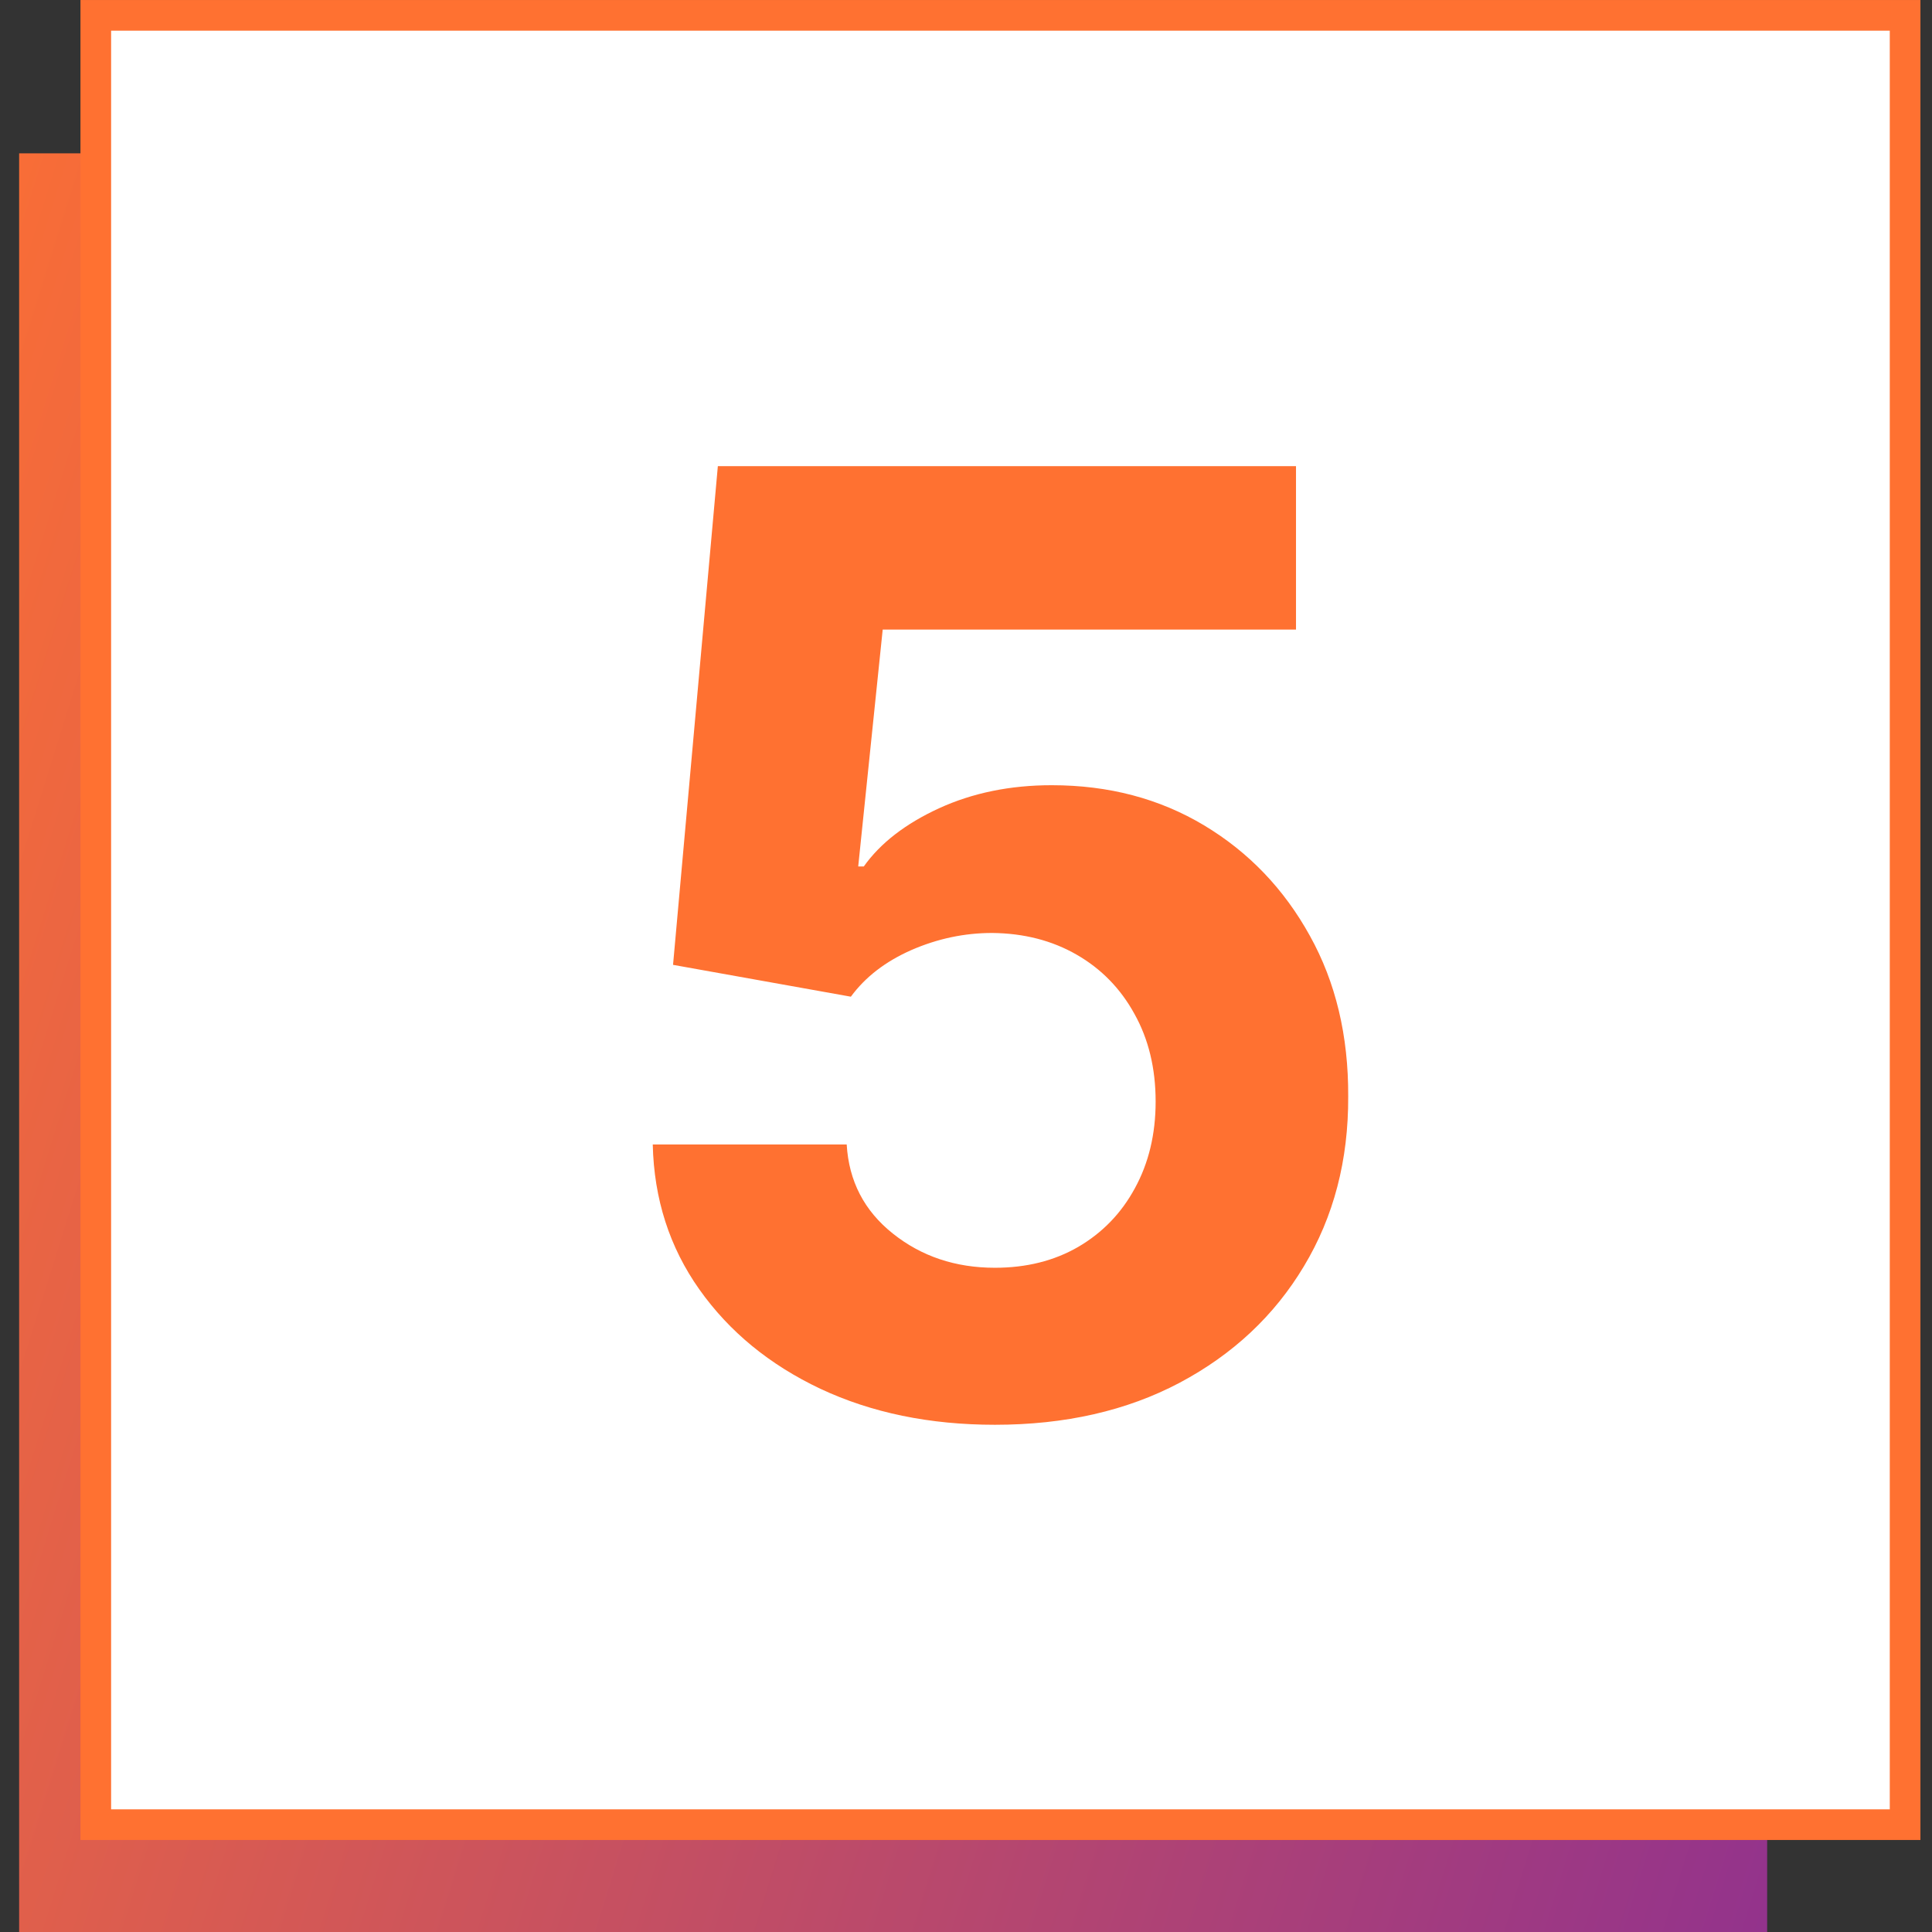
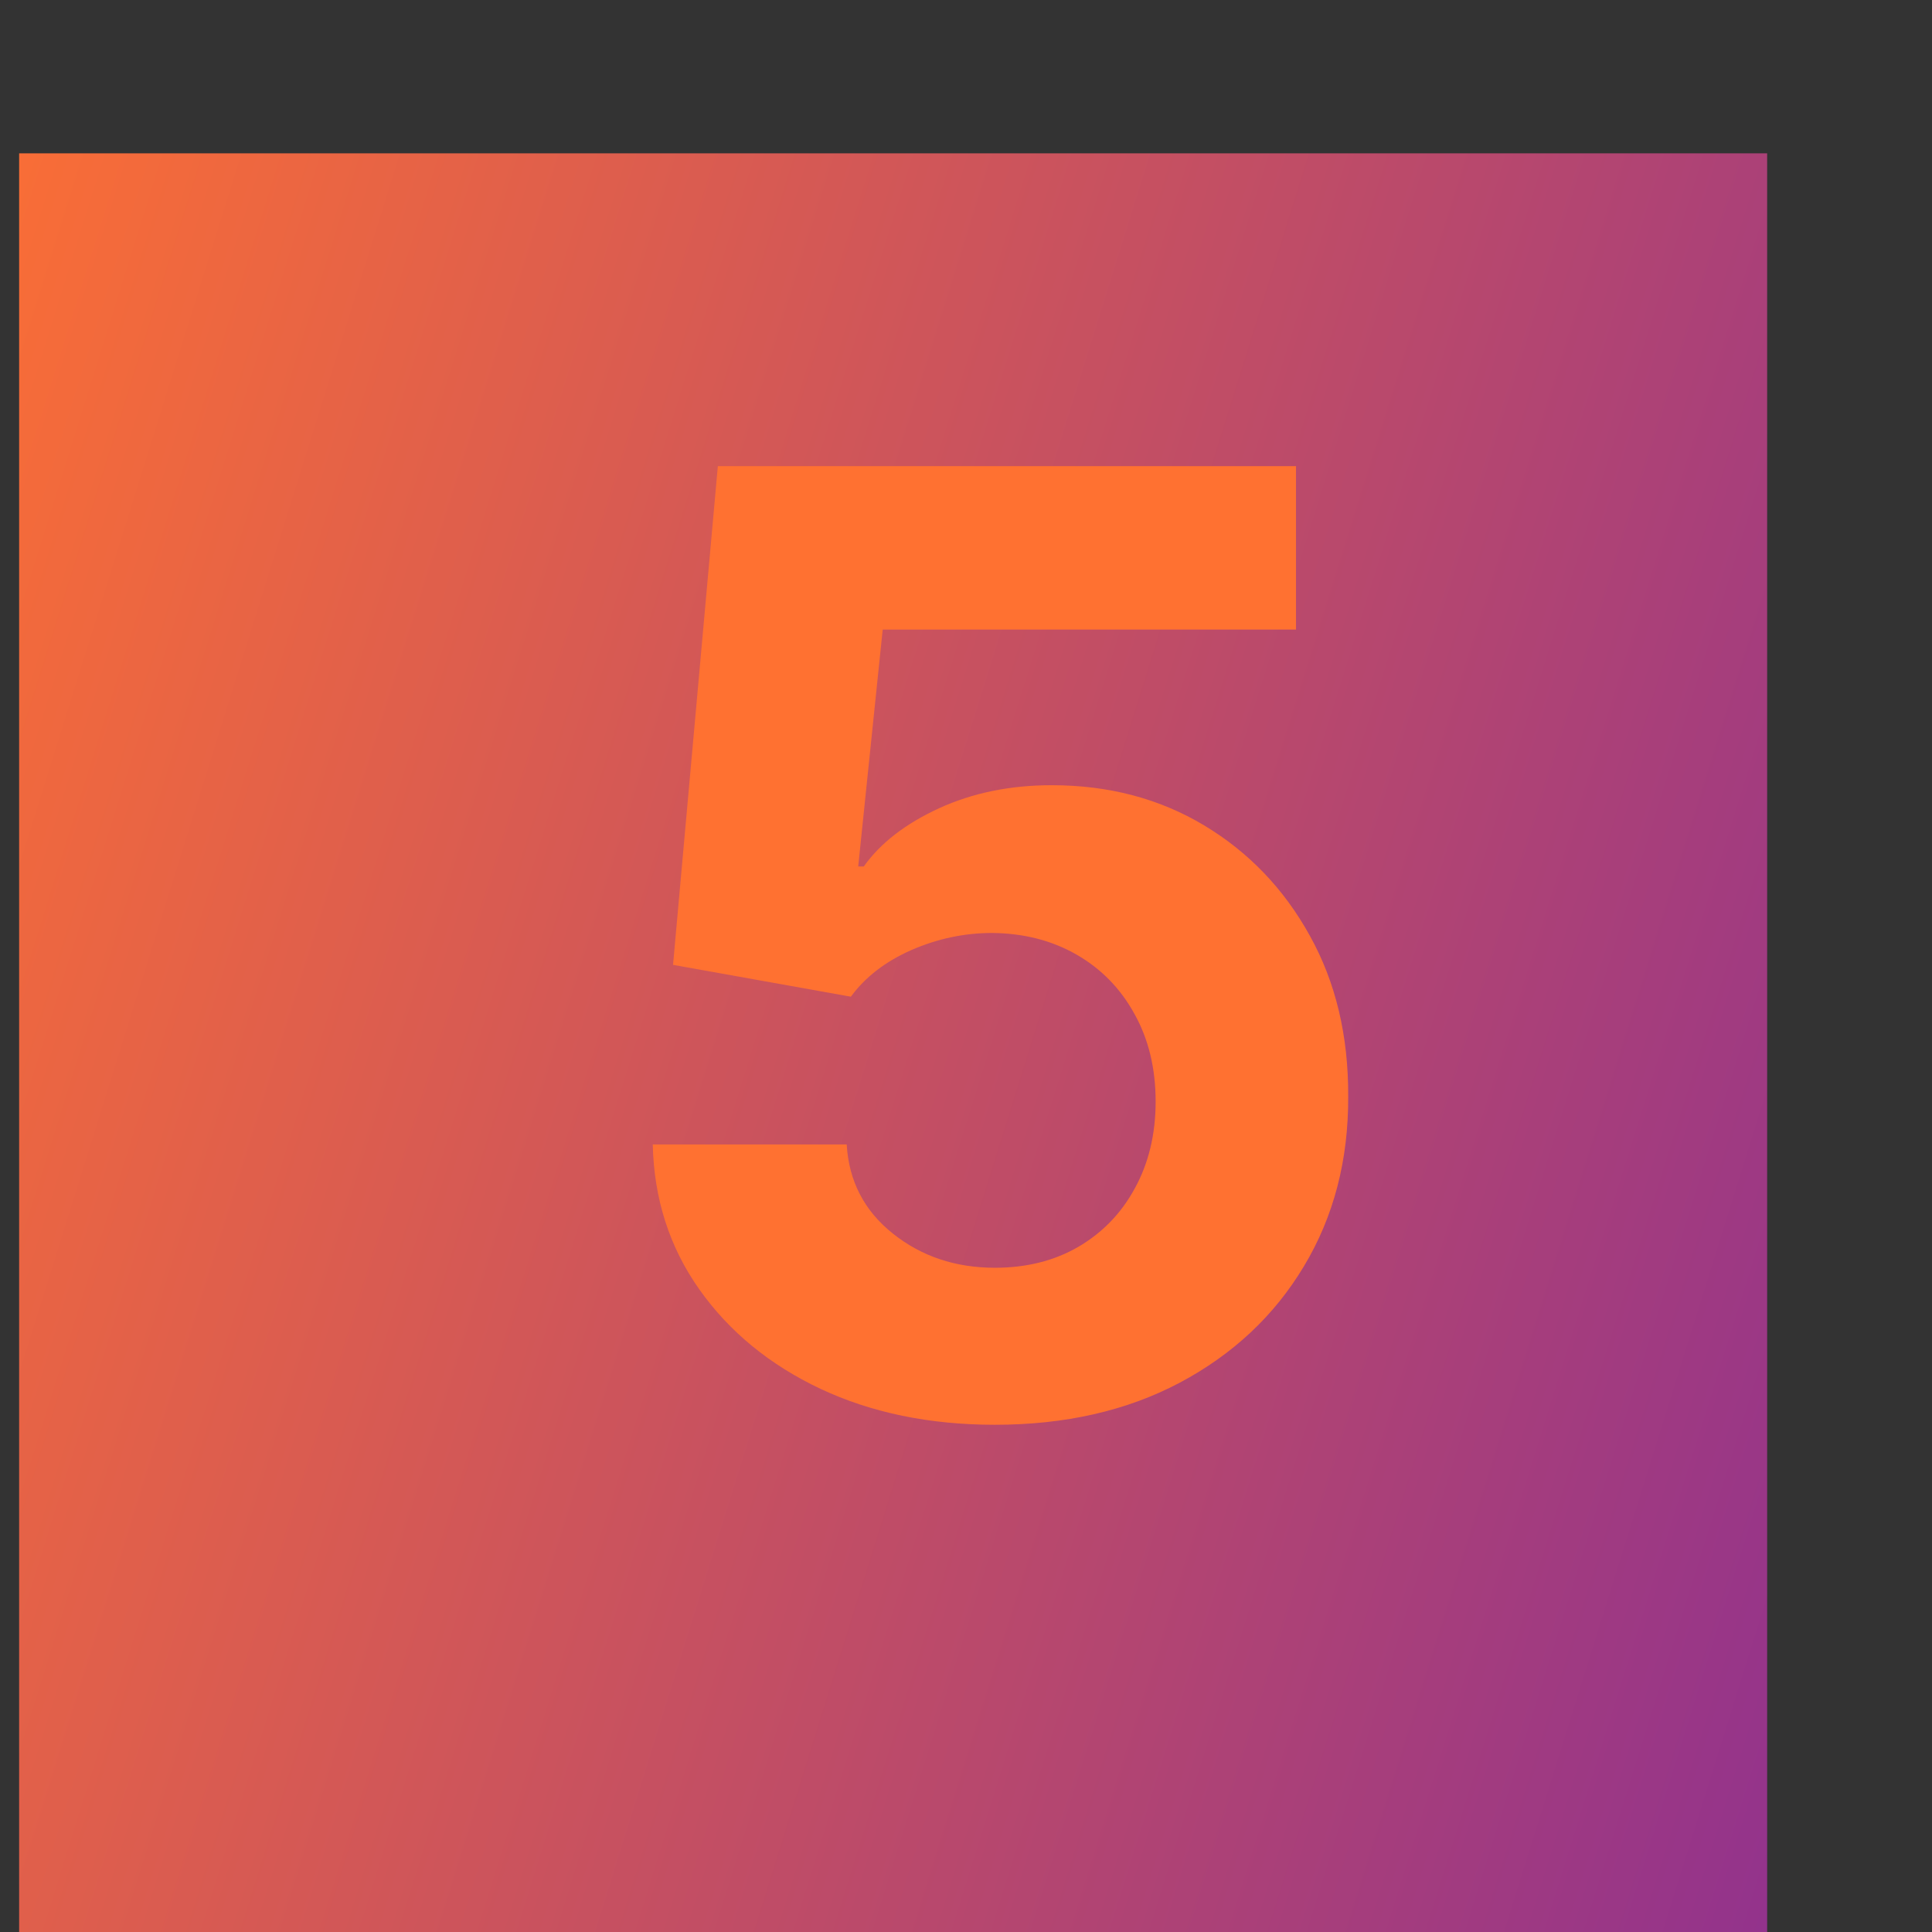
<svg xmlns="http://www.w3.org/2000/svg" width="52" height="52" viewBox="0 0 52 52" fill="none">
  <rect x="0" y="0" width="52" height="52" fill="#333333" stroke="none" />
  <rect x="0.515" y="4.127" width="47.048" height="47.873" fill="url(#paint0_linear_108_197)" />
-   <rect x="2.578" y="0.413" width="48.698" height="48.698" fill="white" stroke="#FF7131" stroke-width="0.825" />
  <path d="M26.778 38.348C25.022 38.348 23.456 38.025 22.08 37.379C20.713 36.732 19.628 35.842 18.824 34.706C18.02 33.571 17.602 32.27 17.569 30.804H22.789C22.847 31.79 23.261 32.589 24.032 33.202C24.802 33.816 25.718 34.122 26.778 34.122C27.624 34.122 28.369 33.936 29.016 33.563C29.67 33.182 30.18 32.656 30.544 31.984C30.917 31.305 31.104 30.526 31.104 29.648C31.104 28.753 30.913 27.966 30.532 27.286C30.159 26.607 29.641 26.076 28.978 25.695C28.316 25.314 27.557 25.119 26.704 25.111C25.958 25.111 25.233 25.264 24.529 25.571C23.833 25.878 23.29 26.296 22.901 26.826L18.115 25.969L19.321 12.546H34.882V16.945H23.758L23.099 23.321H23.249C23.696 22.692 24.371 22.17 25.274 21.755C26.178 21.341 27.189 21.134 28.307 21.134C29.84 21.134 31.207 21.494 32.409 22.215C33.61 22.936 34.559 23.926 35.255 25.186C35.951 26.437 36.295 27.879 36.287 29.511C36.295 31.226 35.897 32.751 35.093 34.085C34.298 35.411 33.184 36.455 31.75 37.217C30.325 37.971 28.668 38.348 26.778 38.348Z" fill="#FF7131" />
  <defs>
    <linearGradient id="paint0_linear_108_197" x1="-10.071" y1="24.872" x2="56.79" y2="45.744" gradientUnits="userSpaceOnUse">
      <stop stop-color="#FF7131" />
      <stop offset="1" stop-color="#872C96" />
    </linearGradient>
  </defs>
</svg>